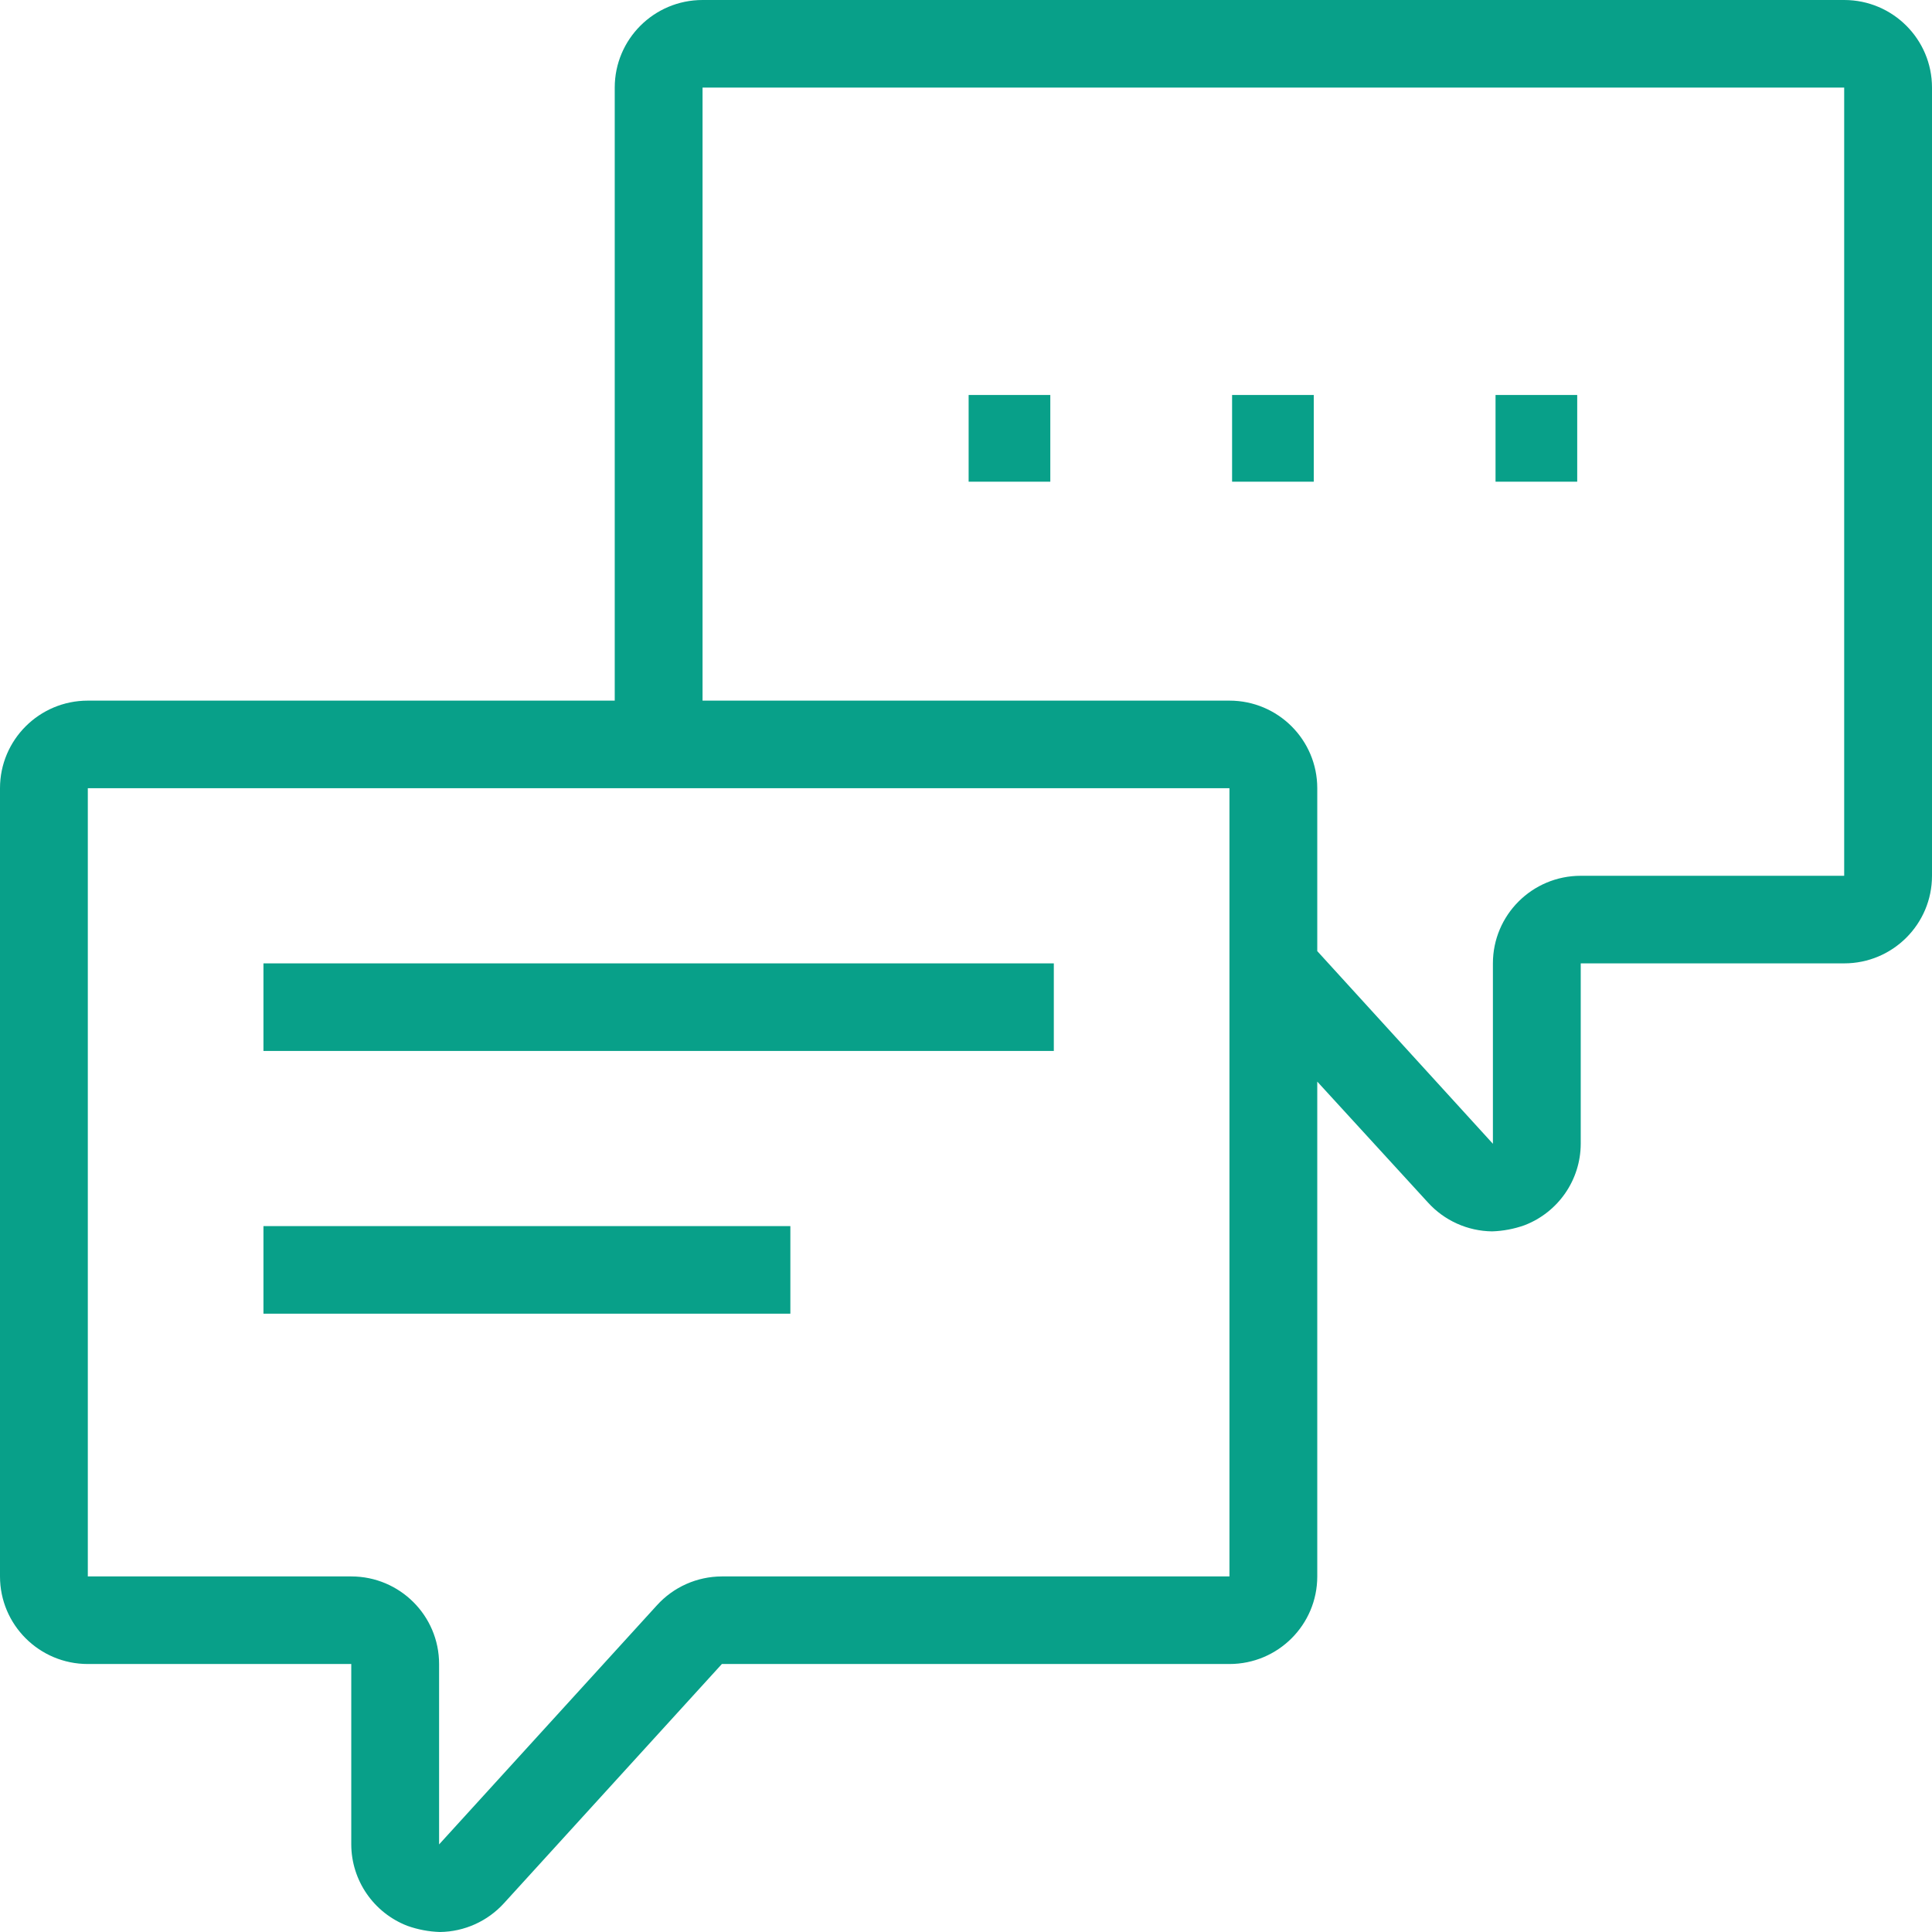
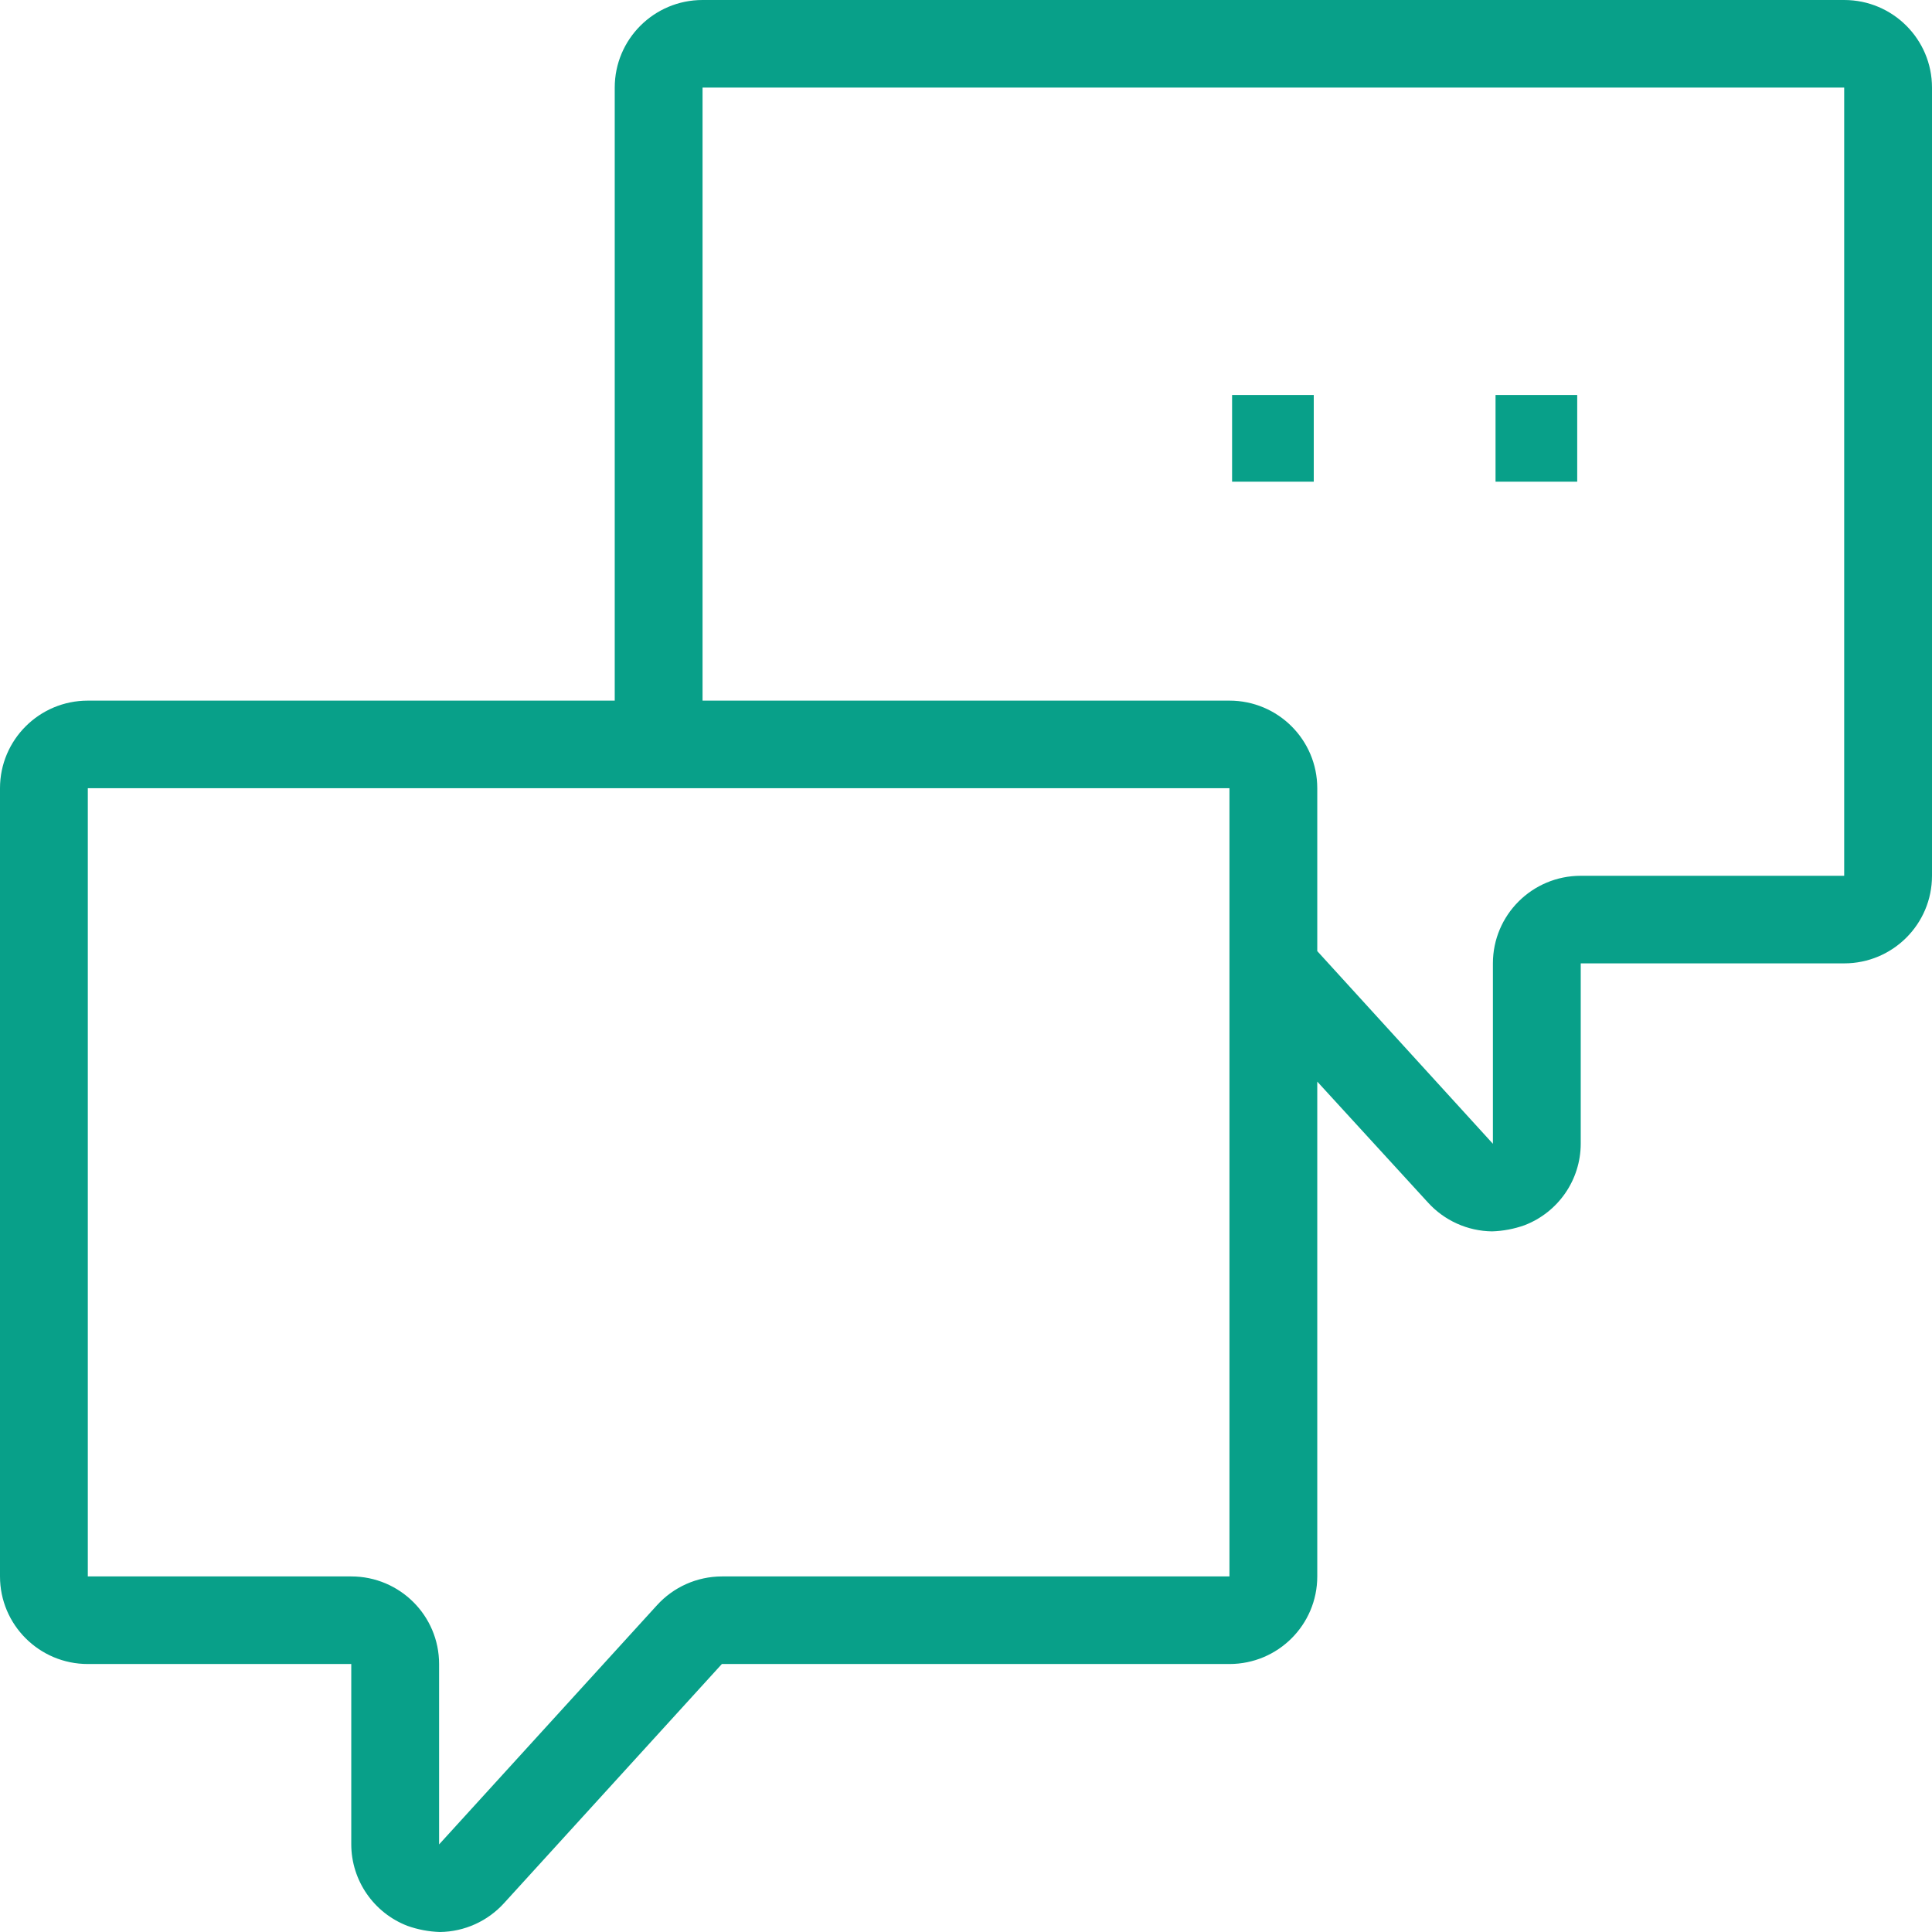
<svg xmlns="http://www.w3.org/2000/svg" width="124px" height="124px" viewBox="0 0 124 124" version="1.1">
  <title>Icons/Mercy Care/Text-Messaging</title>
  <g id="Icons/Mercy-Care/Text-Messaging" stroke="none" stroke-width="1" fill="none" fill-rule="evenodd">
    <g id="Icon_Technology_Text-Messaging_Outline_Blk_RGB" fill="#08A089" fill-rule="nonzero">
      <path d="M118.364,0 L45.091,0 C41.978,0 39.455,2.517 39.455,5.621 L39.455,44.968 L5.636,44.968 C2.523,44.968 0,47.485 0,50.589 L0,101.179 C0,104.283 2.523,106.8 5.636,106.8 L22.545,106.8 L22.545,118.379 C22.552,120.696 23.985,122.772 26.153,123.607 C26.823,123.845 27.527,123.978 28.238,124 C29.809,123.981 31.3,123.308 32.353,122.145 L46.331,106.8 L78.909,106.8 C82.022,106.8 84.545,104.283 84.545,101.179 L84.545,69.42 L91.647,77.177 C92.7,78.34 94.191,79.012 95.762,79.032 C96.473,79.01 97.177,78.877 97.847,78.638 C100.015,77.804 101.448,75.728 101.455,73.411 L101.455,61.831 L118.364,61.831 C121.477,61.831 124,59.315 124,56.21 L124,5.621 C124,2.517 121.477,0 118.364,0 Z M78.909,101.179 L46.331,101.179 C44.74,101.182 43.226,101.856 42.16,103.034 L28.182,118.379 L28.182,106.8 C28.182,103.695 25.658,101.179 22.545,101.179 L5.636,101.179 L5.636,50.589 L78.909,50.589 L78.909,101.179 Z M118.364,56.21 L101.455,56.21 C98.342,56.21 95.818,58.727 95.818,61.831 L95.818,73.411 L84.545,61.044 L84.545,50.589 C84.545,47.485 82.022,44.968 78.909,44.968 L45.091,44.968 L45.091,5.621 L118.364,5.621 L118.364,56.21 Z" id="Shape" />
      <rect id="Rectangle" x="79.078" y="25.351" width="5.242" height="5.565" />
      <rect id="Rectangle" x="95.987" y="25.351" width="5.242" height="5.565" />
-       <rect id="Rectangle" x="62.169" y="25.351" width="5.242" height="5.565" />
-       <rect id="Rectangle" x="16.909" y="61.831" width="50.727" height="5.621" />
-       <rect id="Rectangle" x="16.909" y="78.694" width="33.818" height="5.621" />
    </g>
  </g>
</svg>